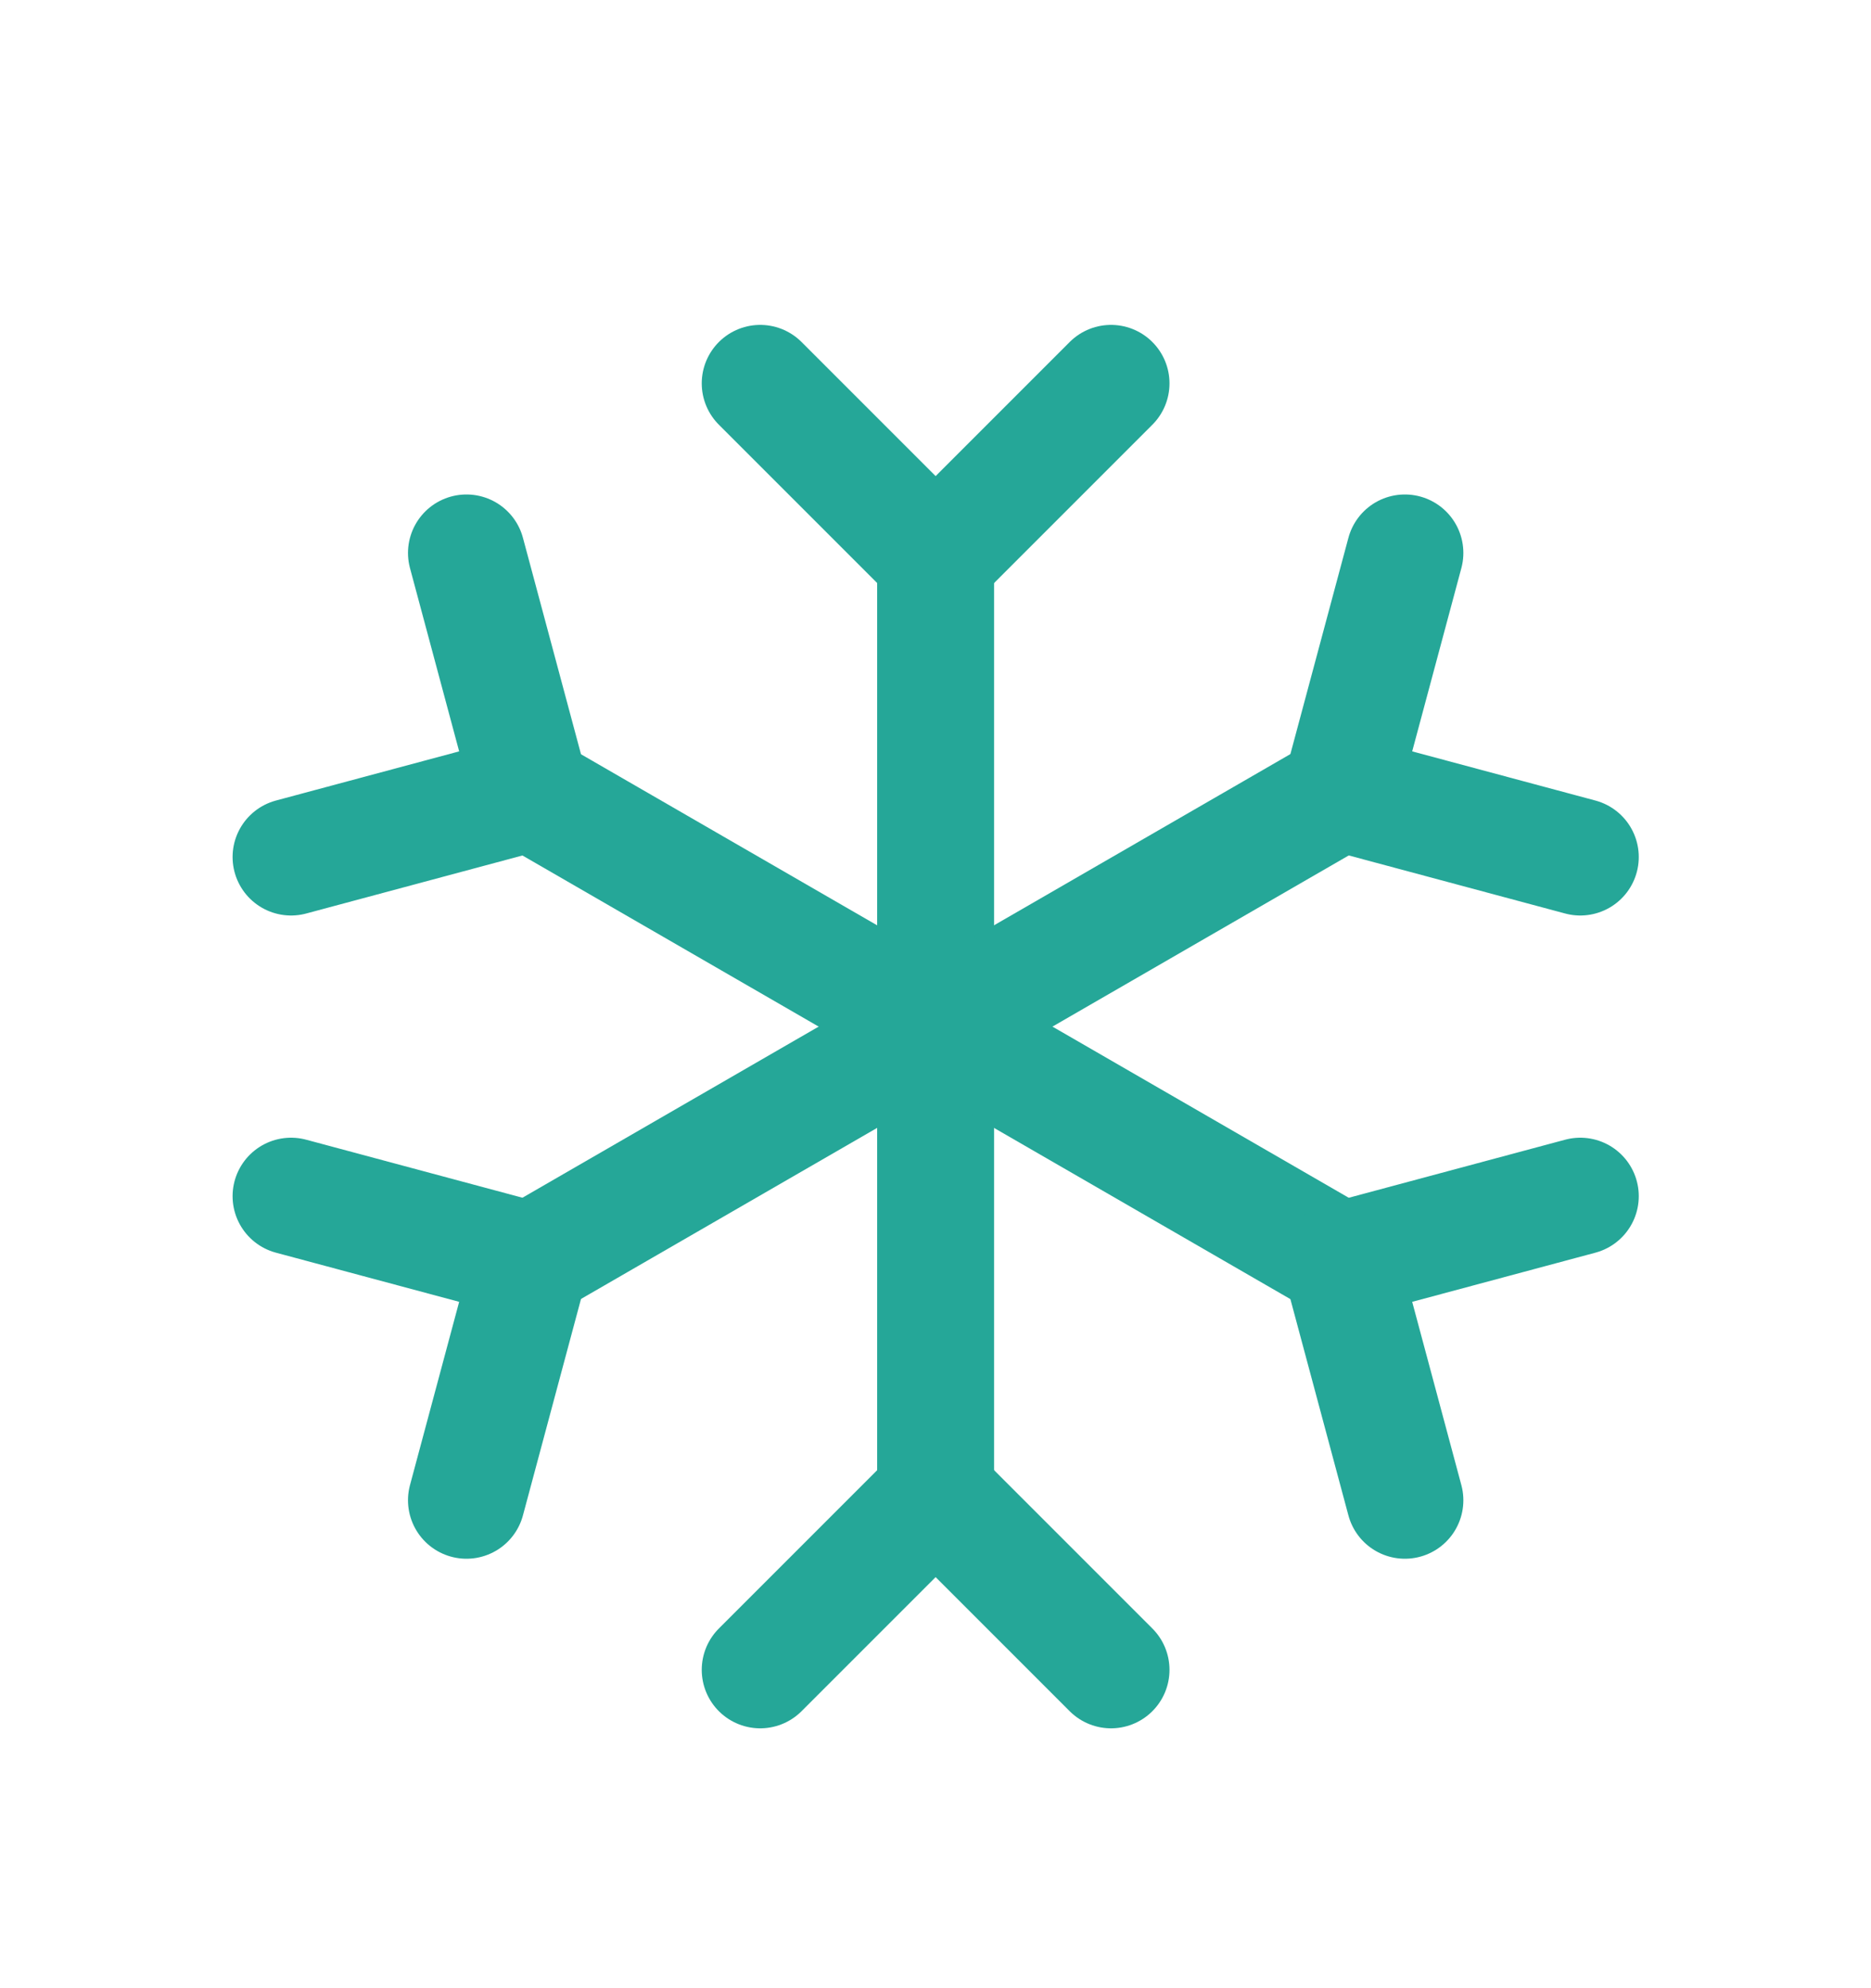
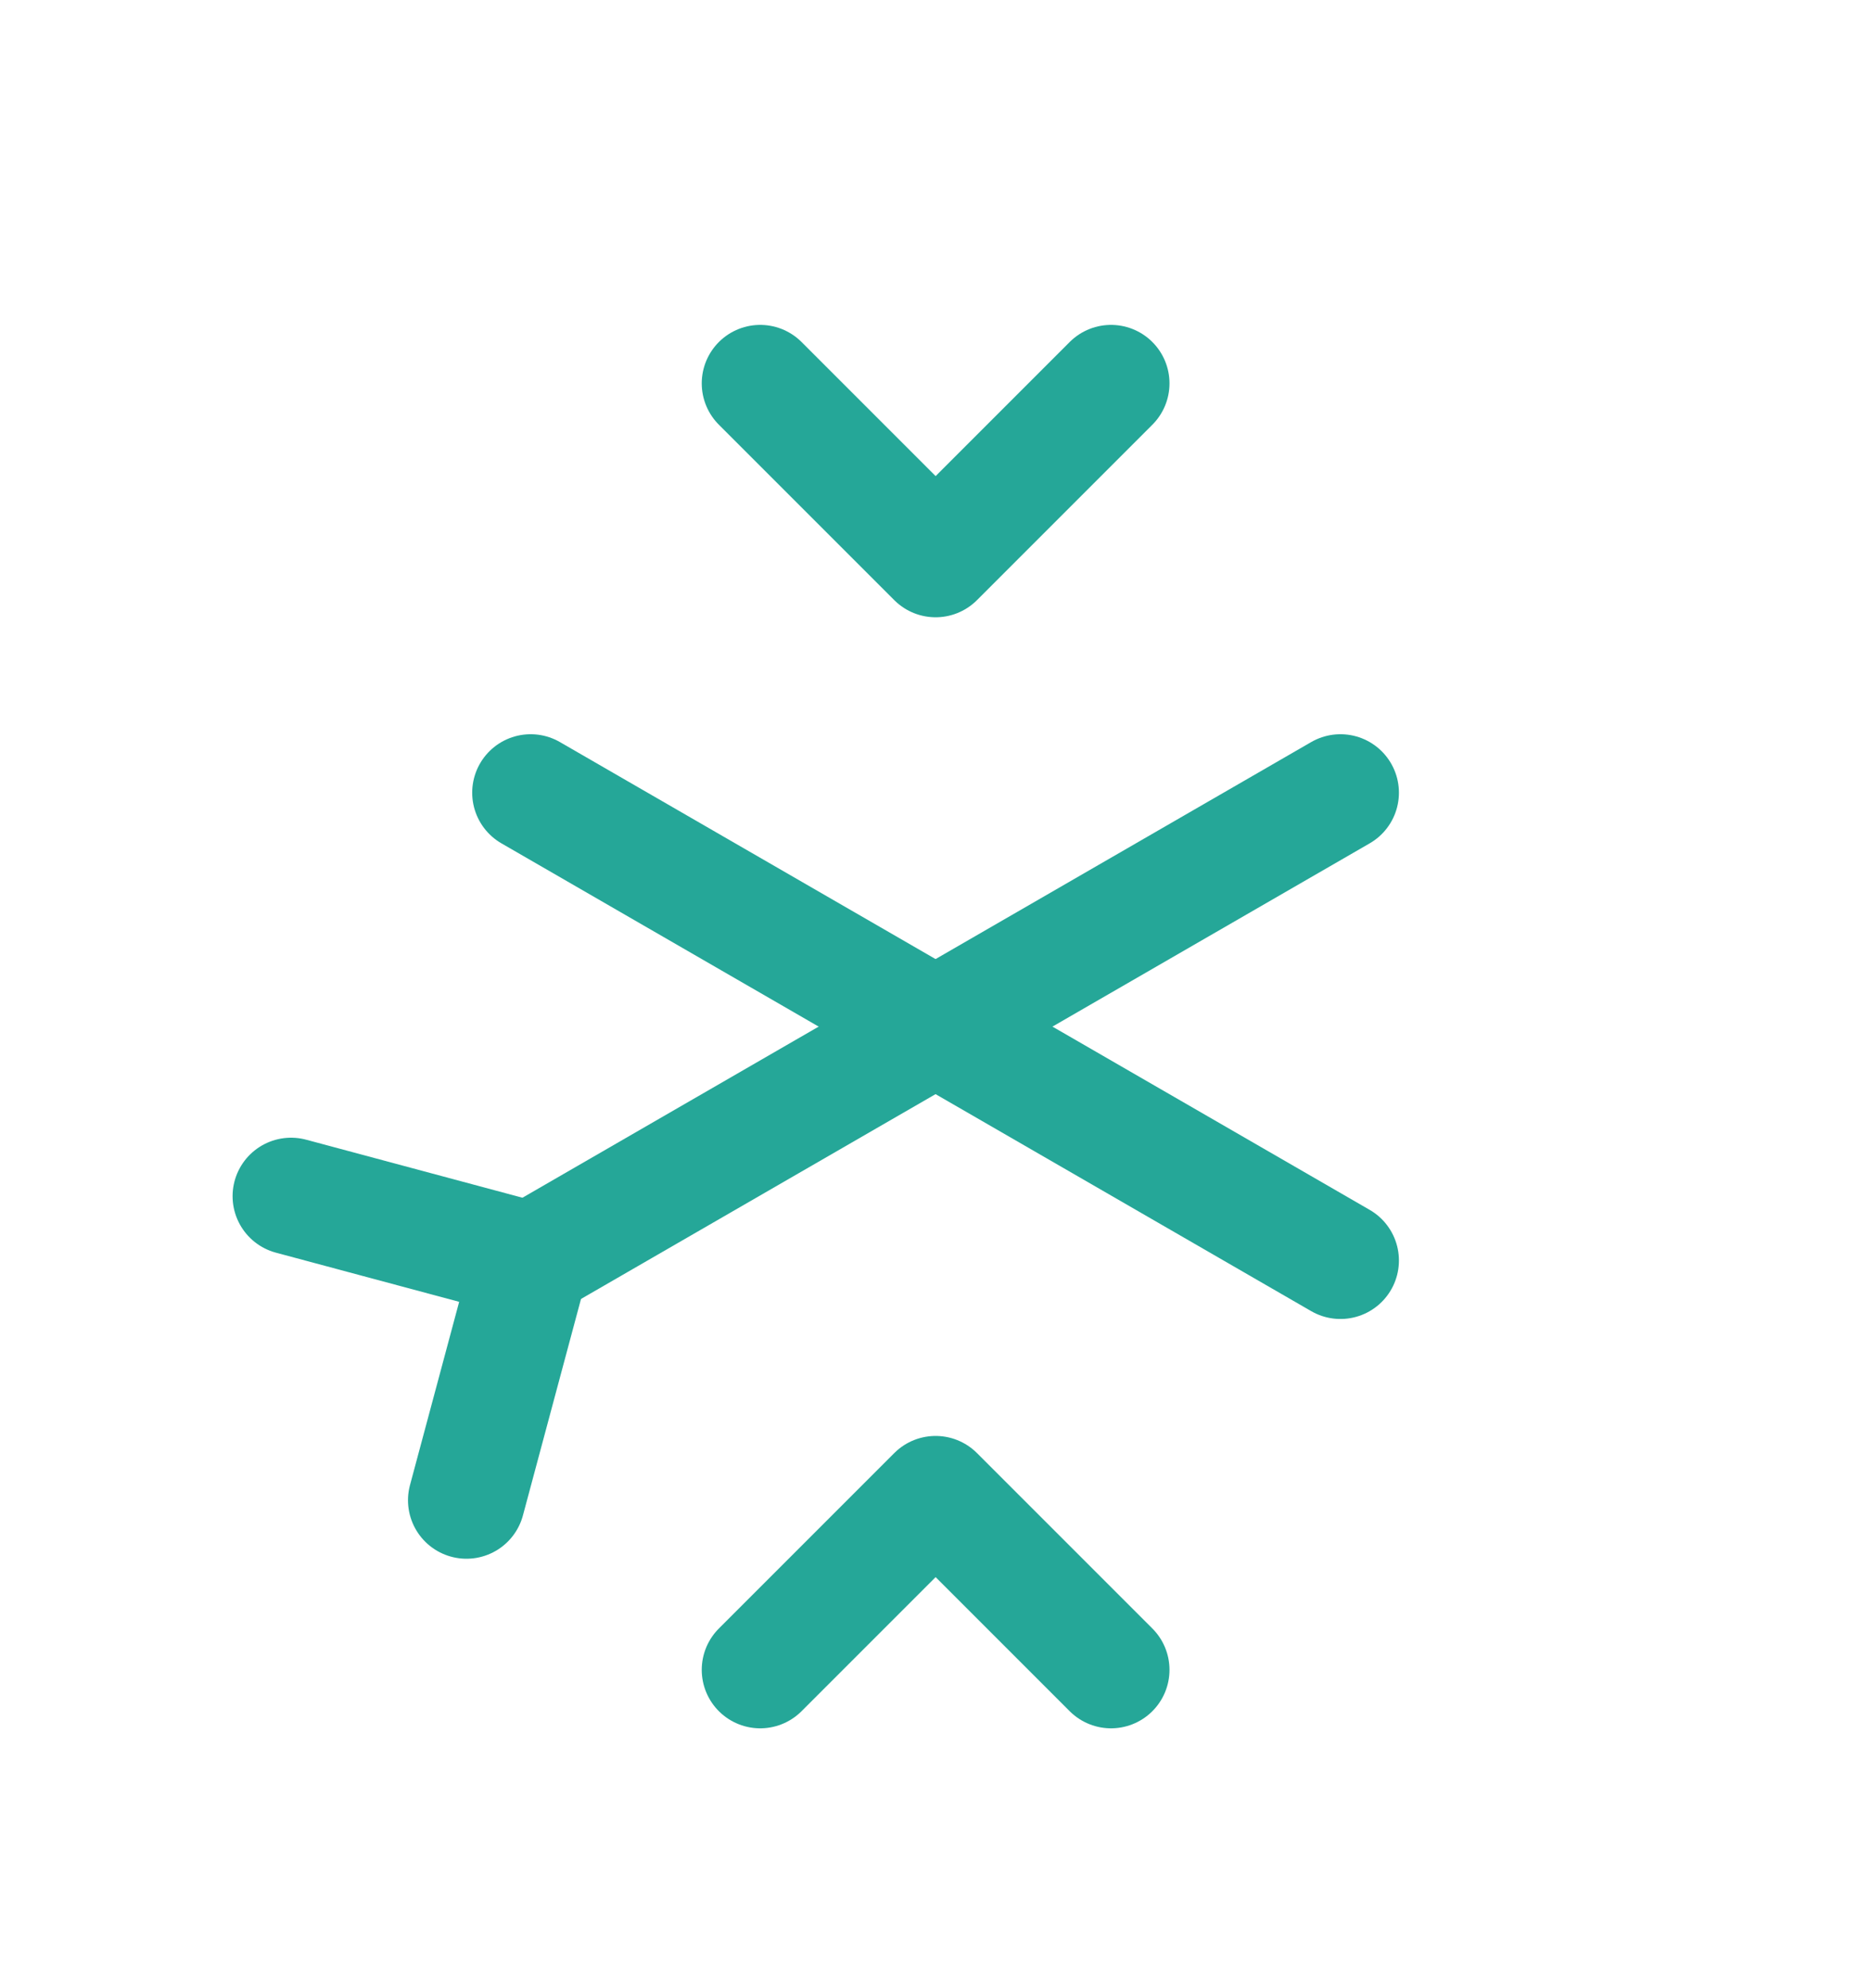
<svg xmlns="http://www.w3.org/2000/svg" width="16" height="17" viewBox="0 0 16 17" fill="none">
-   <path d="M8.001 4.778V12.778" stroke="#25A798" stroke-linecap="round" stroke-linejoin="round" />
  <path d="M6.501 3.278L8.001 4.778L9.501 3.278" stroke="#25A798" stroke-linecap="round" stroke-linejoin="round" />
  <path d="M6.501 14.278L8.001 12.778L9.501 14.278" stroke="#25A798" stroke-linecap="round" stroke-linejoin="round" />
  <path d="M4.538 6.778L11.463 10.778" stroke="#25A798" stroke-linecap="round" stroke-linejoin="round" />
-   <path d="M2.489 7.328L4.539 6.778L3.989 4.728" stroke="#25A798" stroke-linecap="round" stroke-linejoin="round" />
-   <path d="M12.014 12.828L11.464 10.778L13.514 10.228" stroke="#25A798" stroke-linecap="round" stroke-linejoin="round" />
  <path d="M4.538 10.778L11.463 6.778" stroke="#25A798" stroke-linecap="round" stroke-linejoin="round" />
  <path d="M3.989 12.828L4.539 10.778L2.489 10.228" stroke="#25A798" stroke-linecap="round" stroke-linejoin="round" />
-   <path d="M13.514 7.328L11.464 6.778L12.014 4.728" stroke="#25A798" stroke-linecap="round" stroke-linejoin="round" />
</svg>